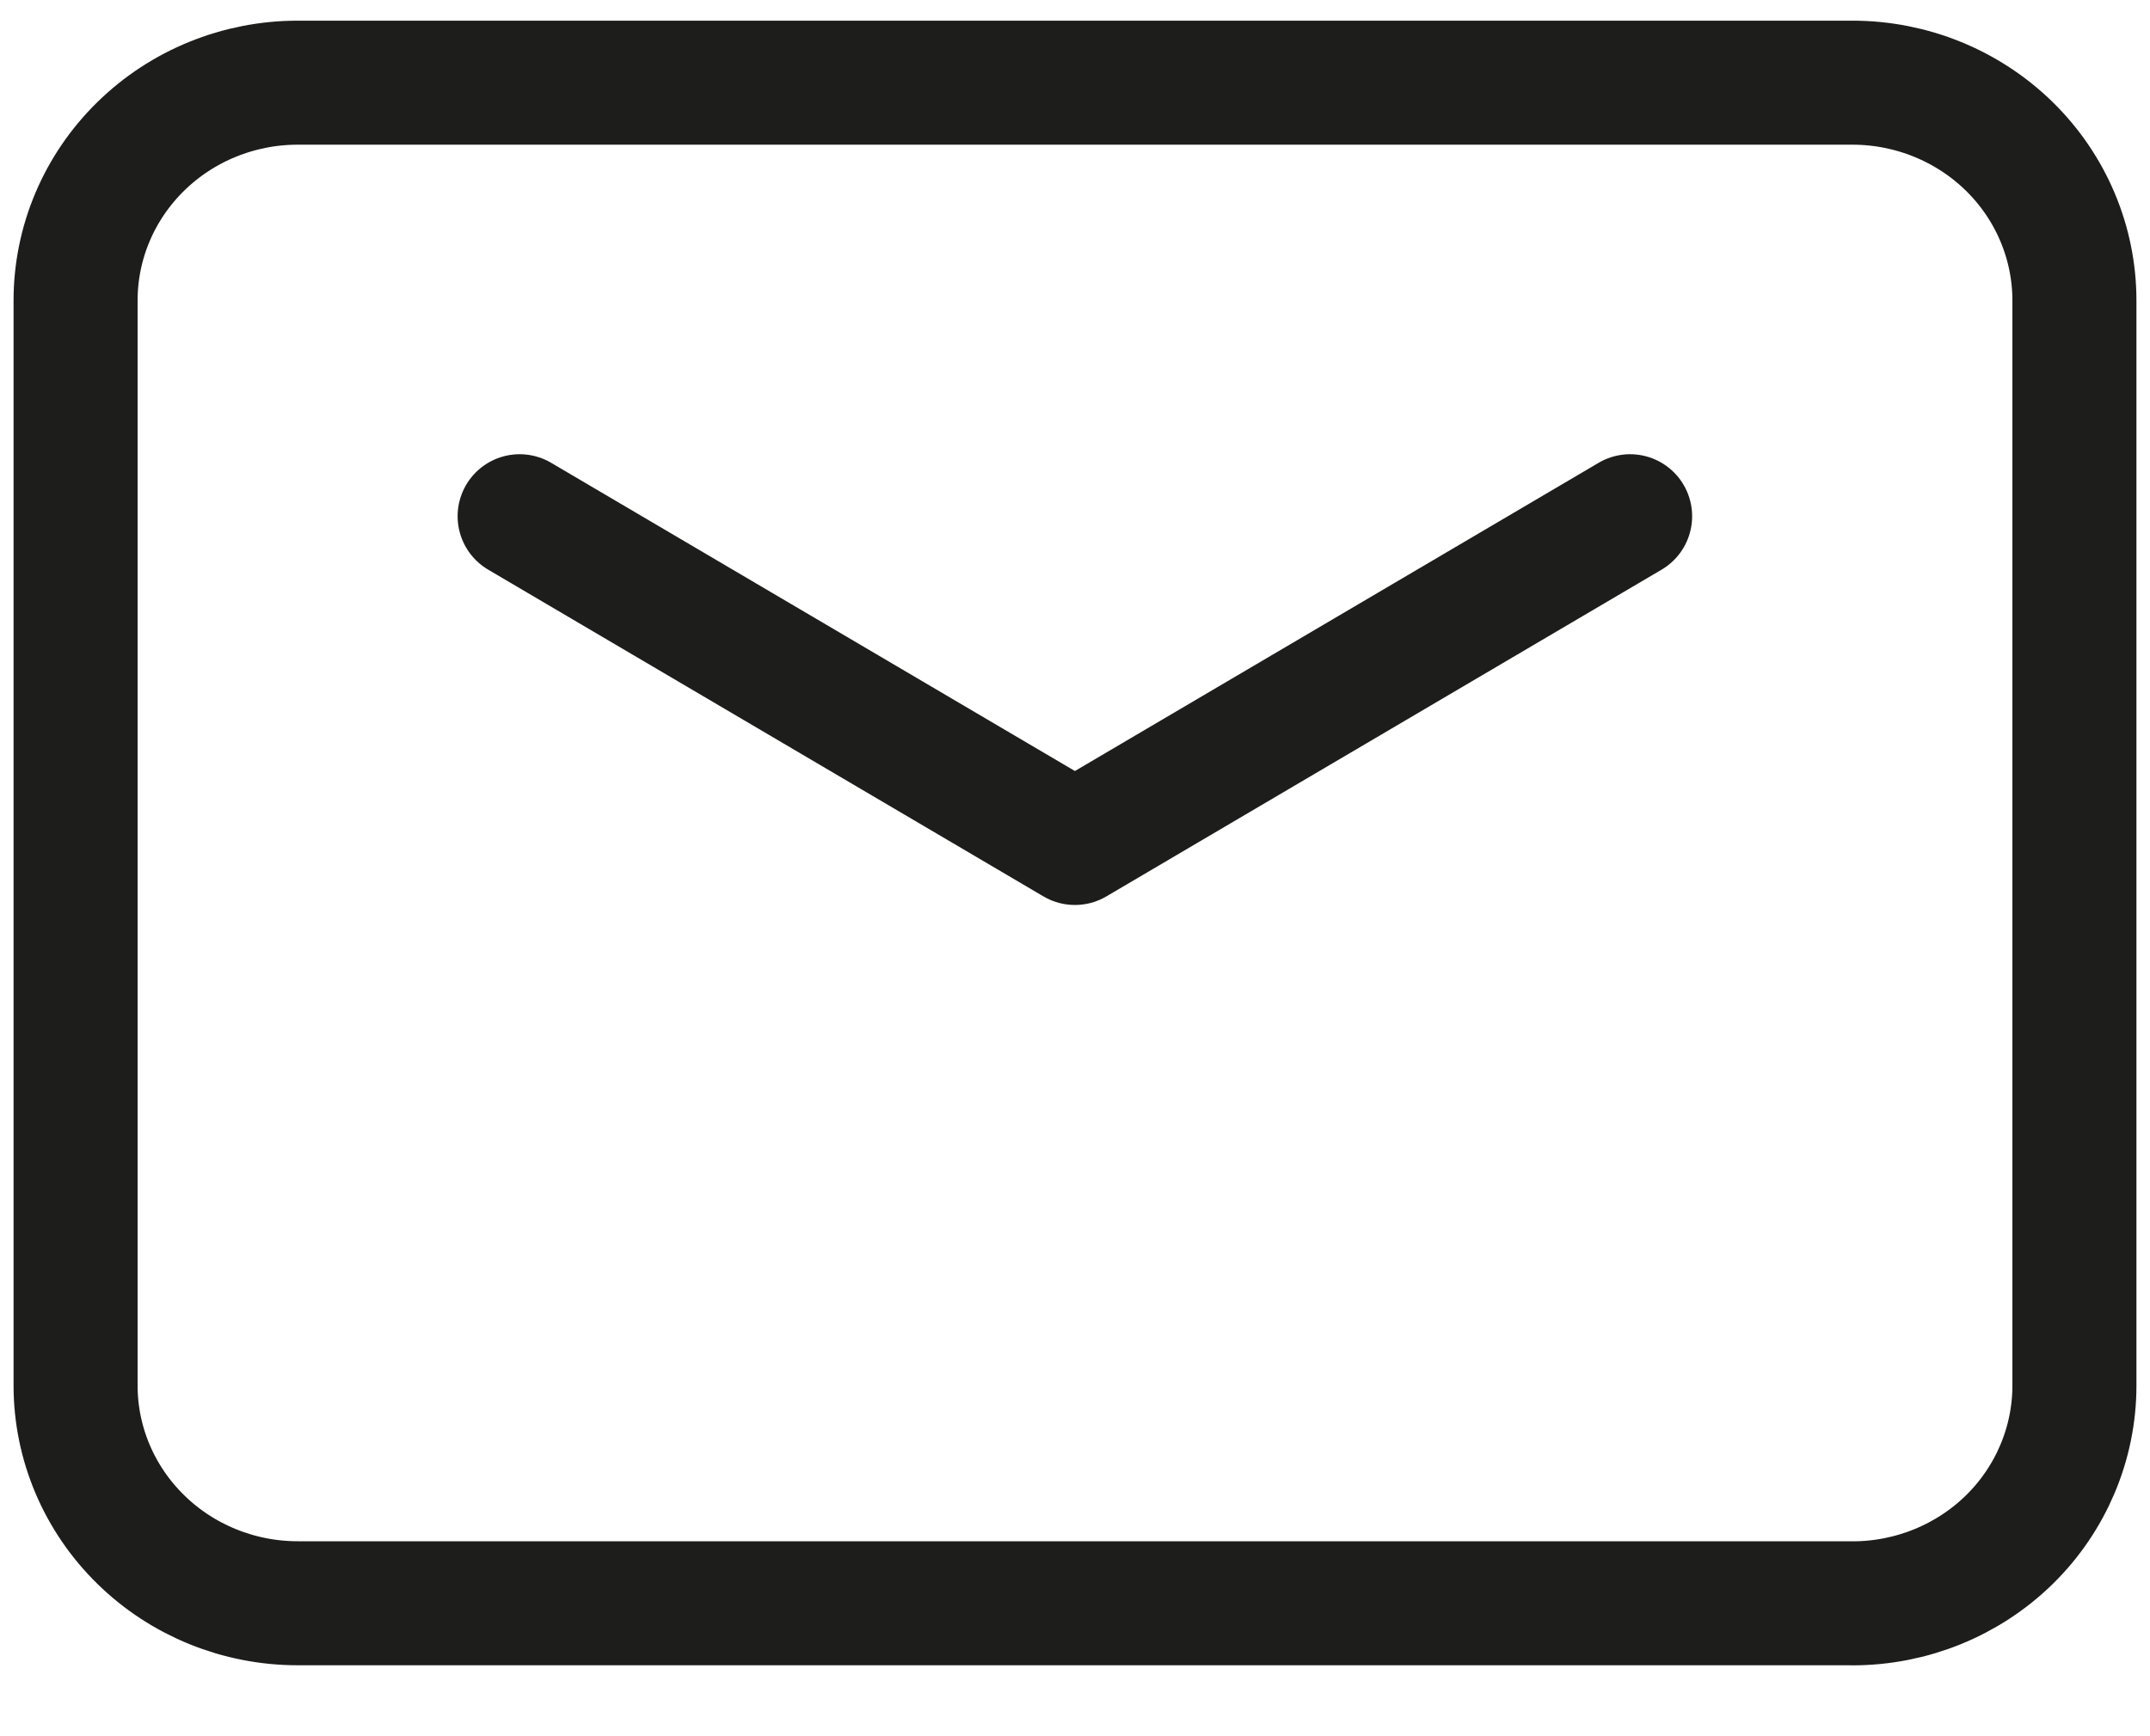
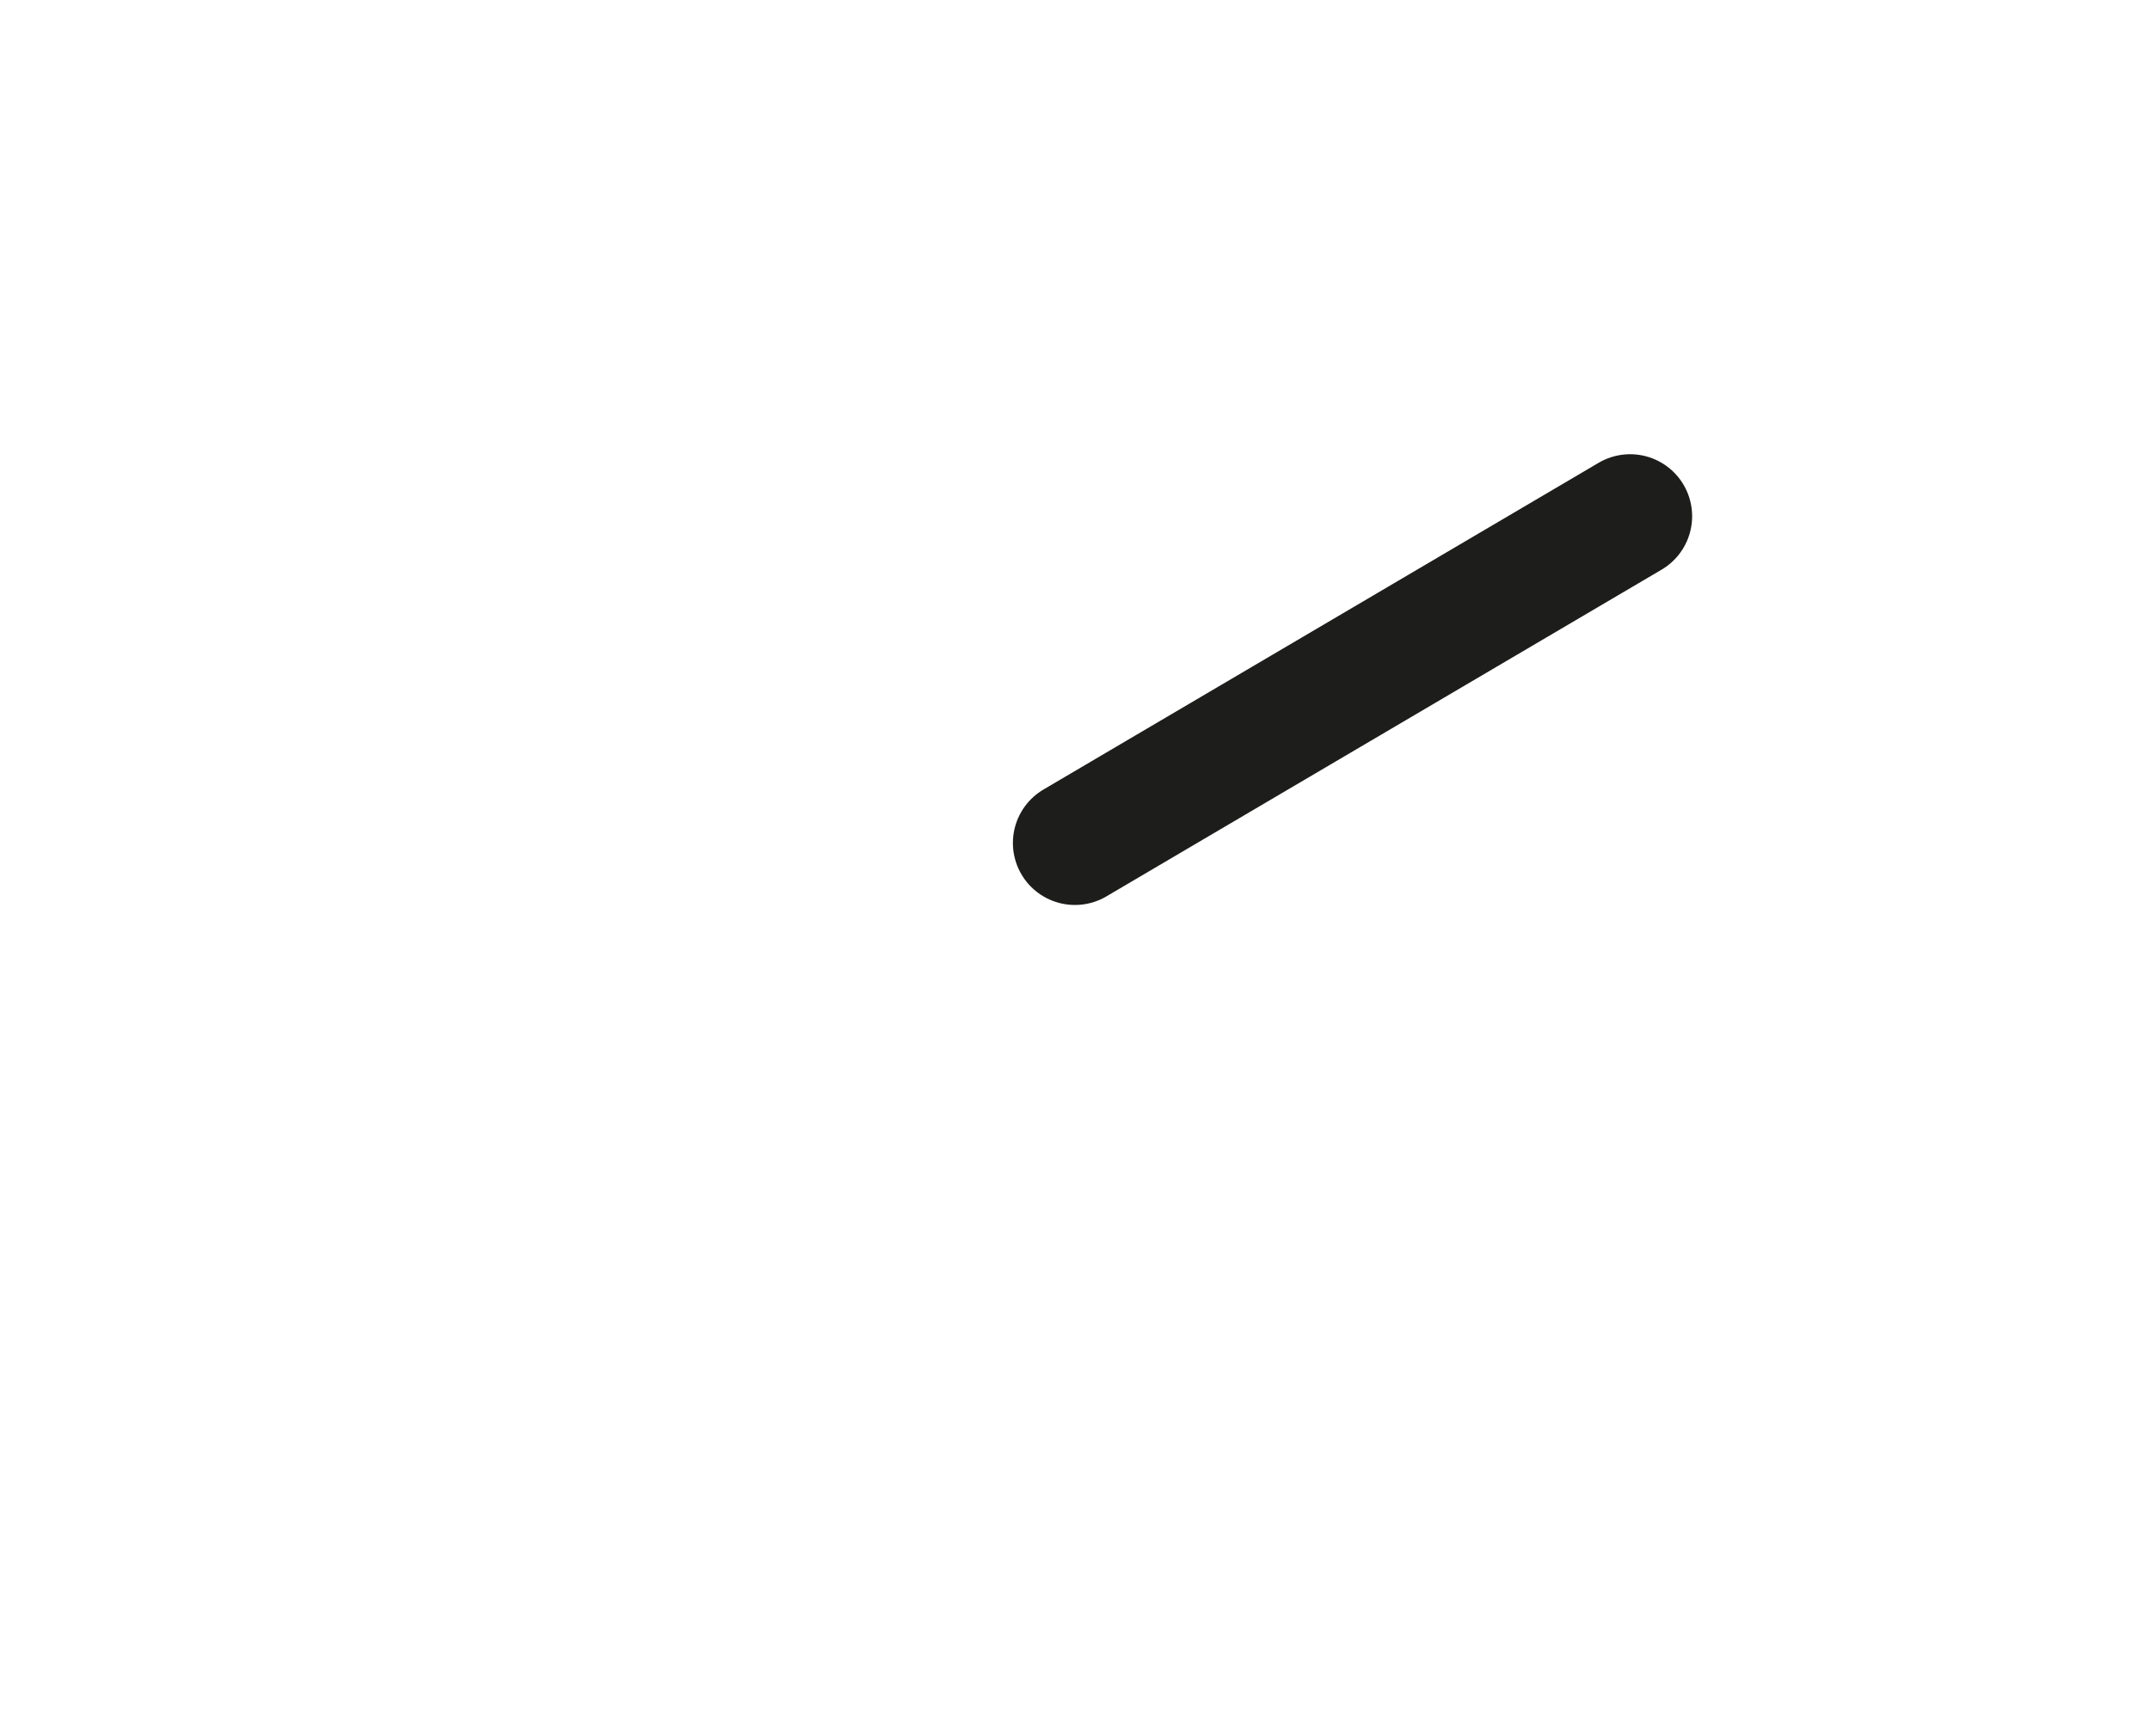
<svg xmlns="http://www.w3.org/2000/svg" width="26" height="21" viewBox="0 0 26 21" fill="none">
-   <path d="M22.401 19.392H3.6C2.888 19.392 2.204 19.114 1.701 18.62C1.197 18.126 0.914 17.456 0.914 16.758V3.635C0.914 2.936 1.197 2.266 1.701 1.772C2.204 1.278 2.888 1 3.6 1L22.401 1C23.113 1 23.796 1.278 24.3 1.772C24.803 2.266 25.086 2.936 25.086 3.635V16.759C25.086 17.457 24.803 18.128 24.3 18.622C23.796 19.116 23.113 19.393 22.401 19.393V19.392Z" stroke="#1D1D1B" stroke-width="1.5" stroke-miterlimit="10" stroke-linecap="round" stroke-linejoin="round" />
-   <path d="M19.713 6.244L12.999 10.196L6.284 6.244" stroke="#1D1D1B" stroke-width="1.5" stroke-miterlimit="10" stroke-linecap="round" stroke-linejoin="round" />
+   <path d="M19.713 6.244L12.999 10.196" stroke="#1D1D1B" stroke-width="1.5" stroke-miterlimit="10" stroke-linecap="round" stroke-linejoin="round" />
</svg>